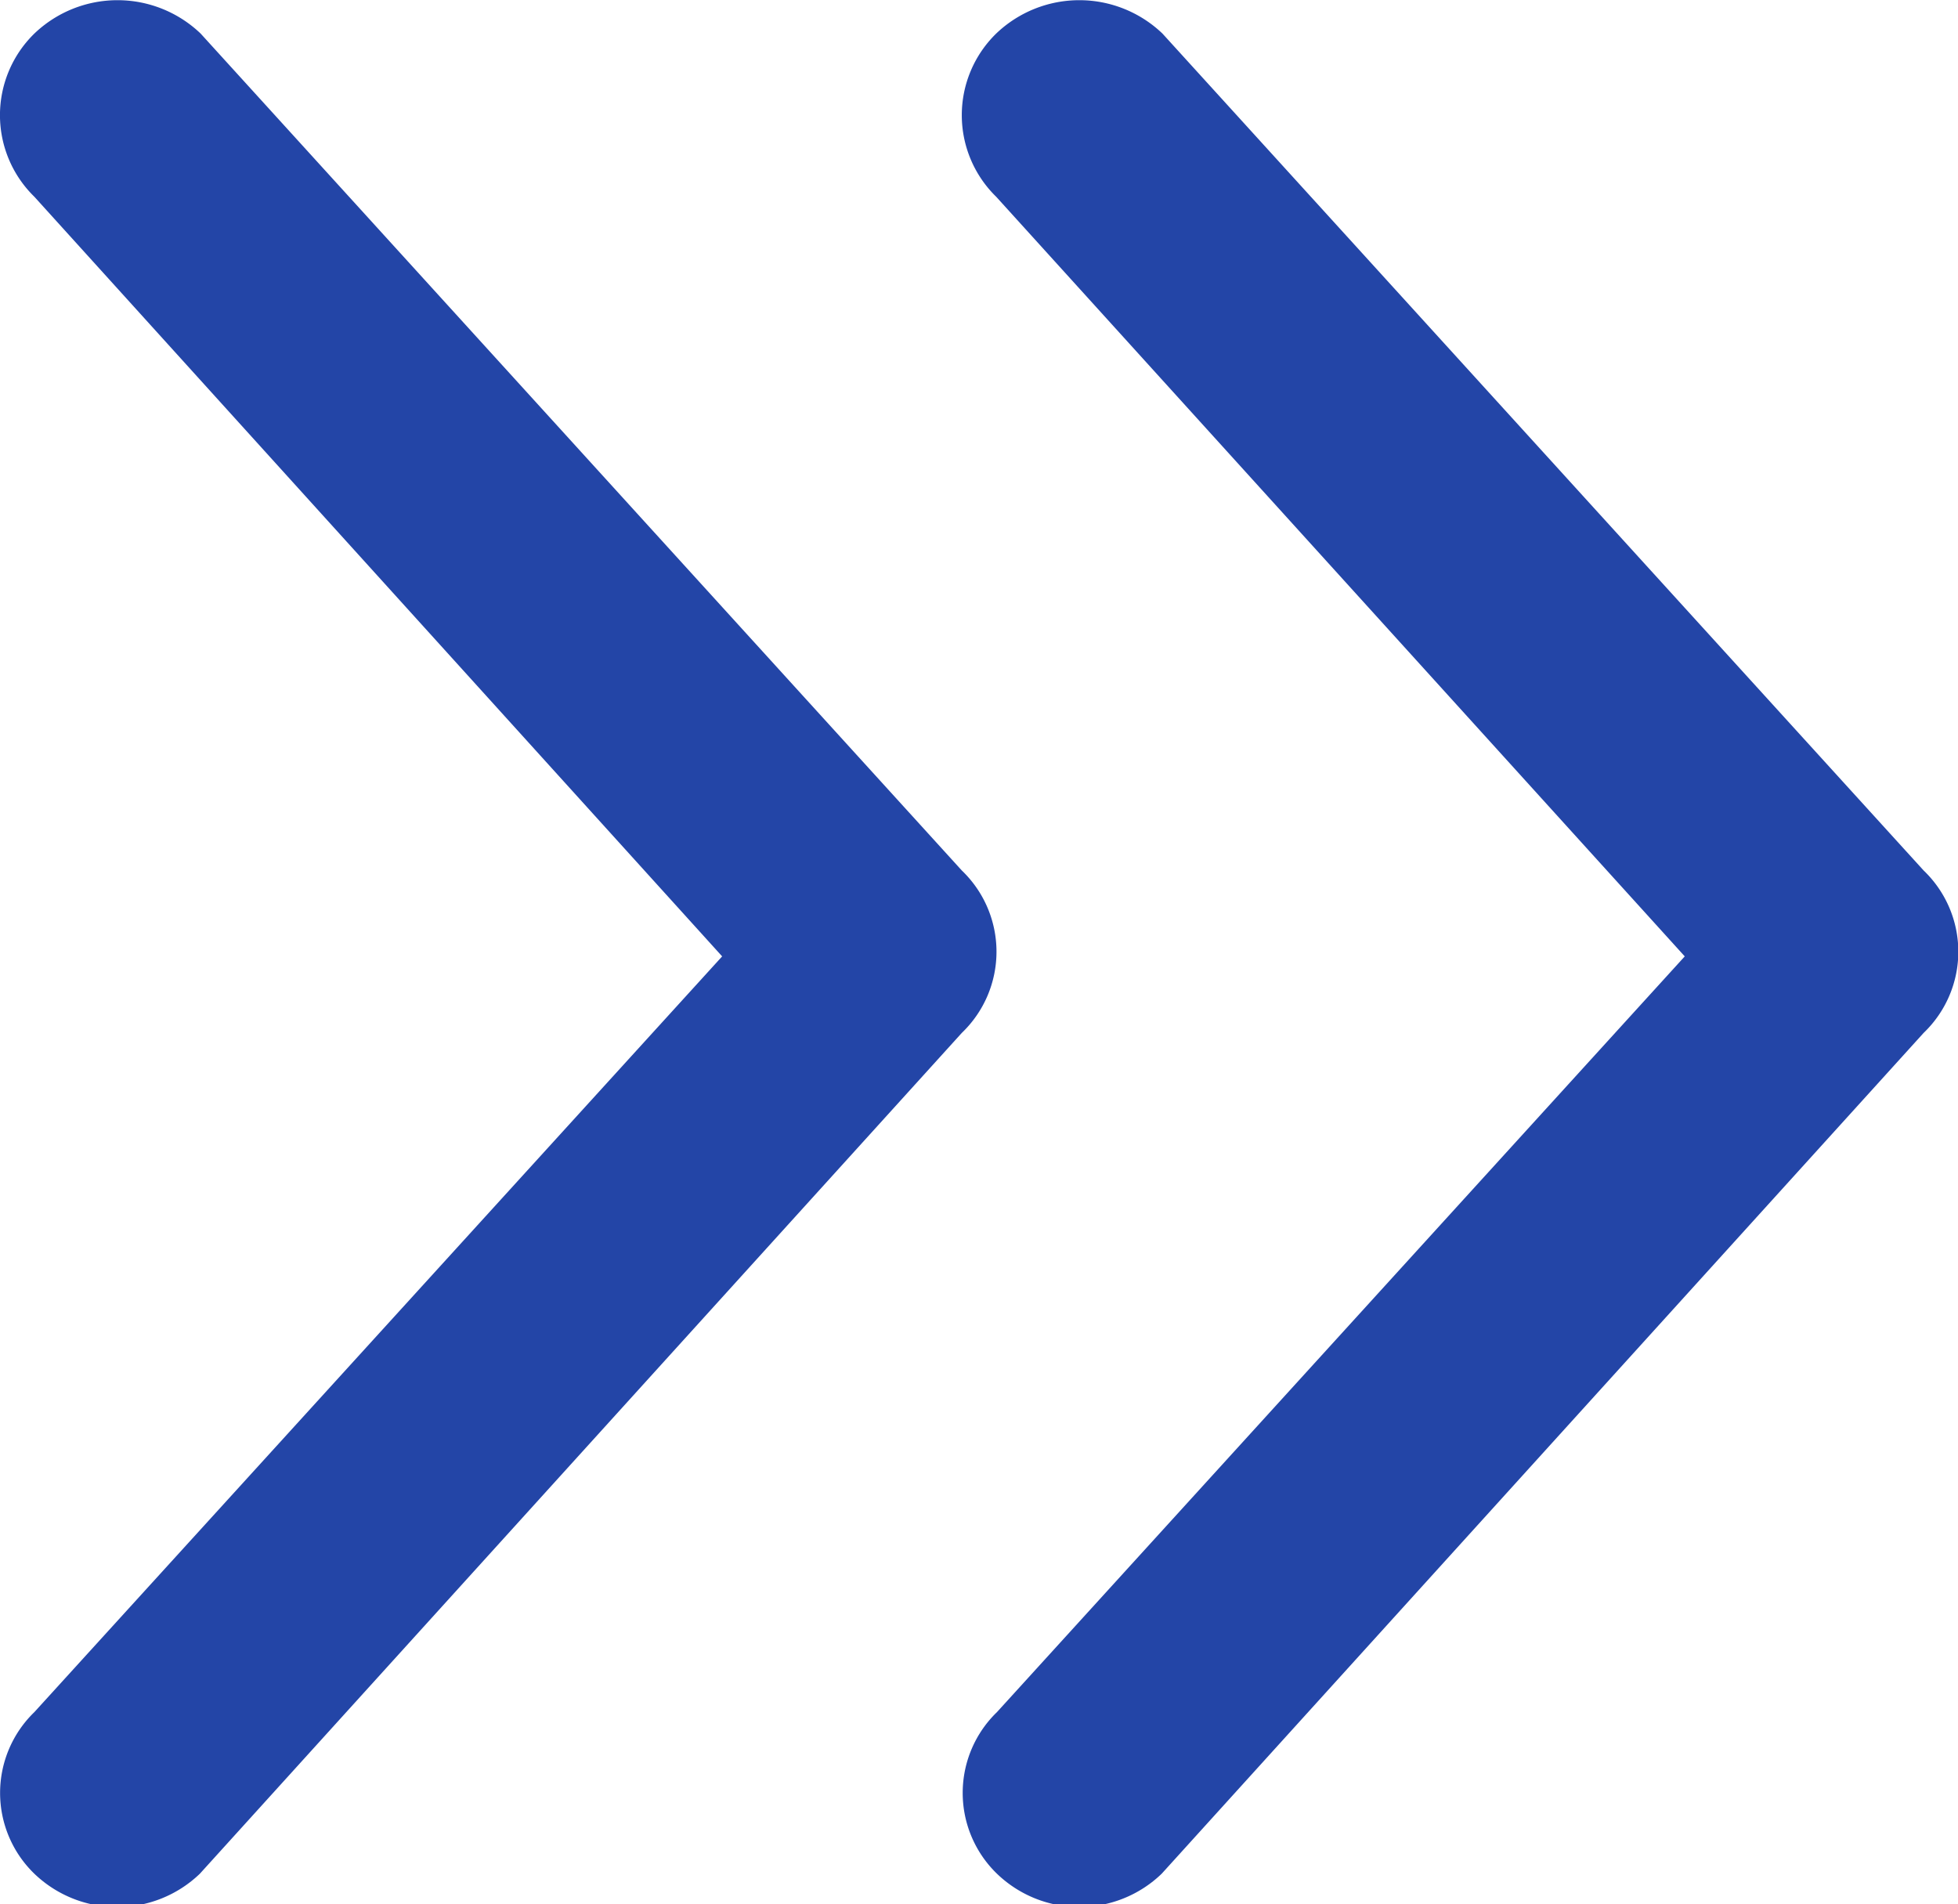
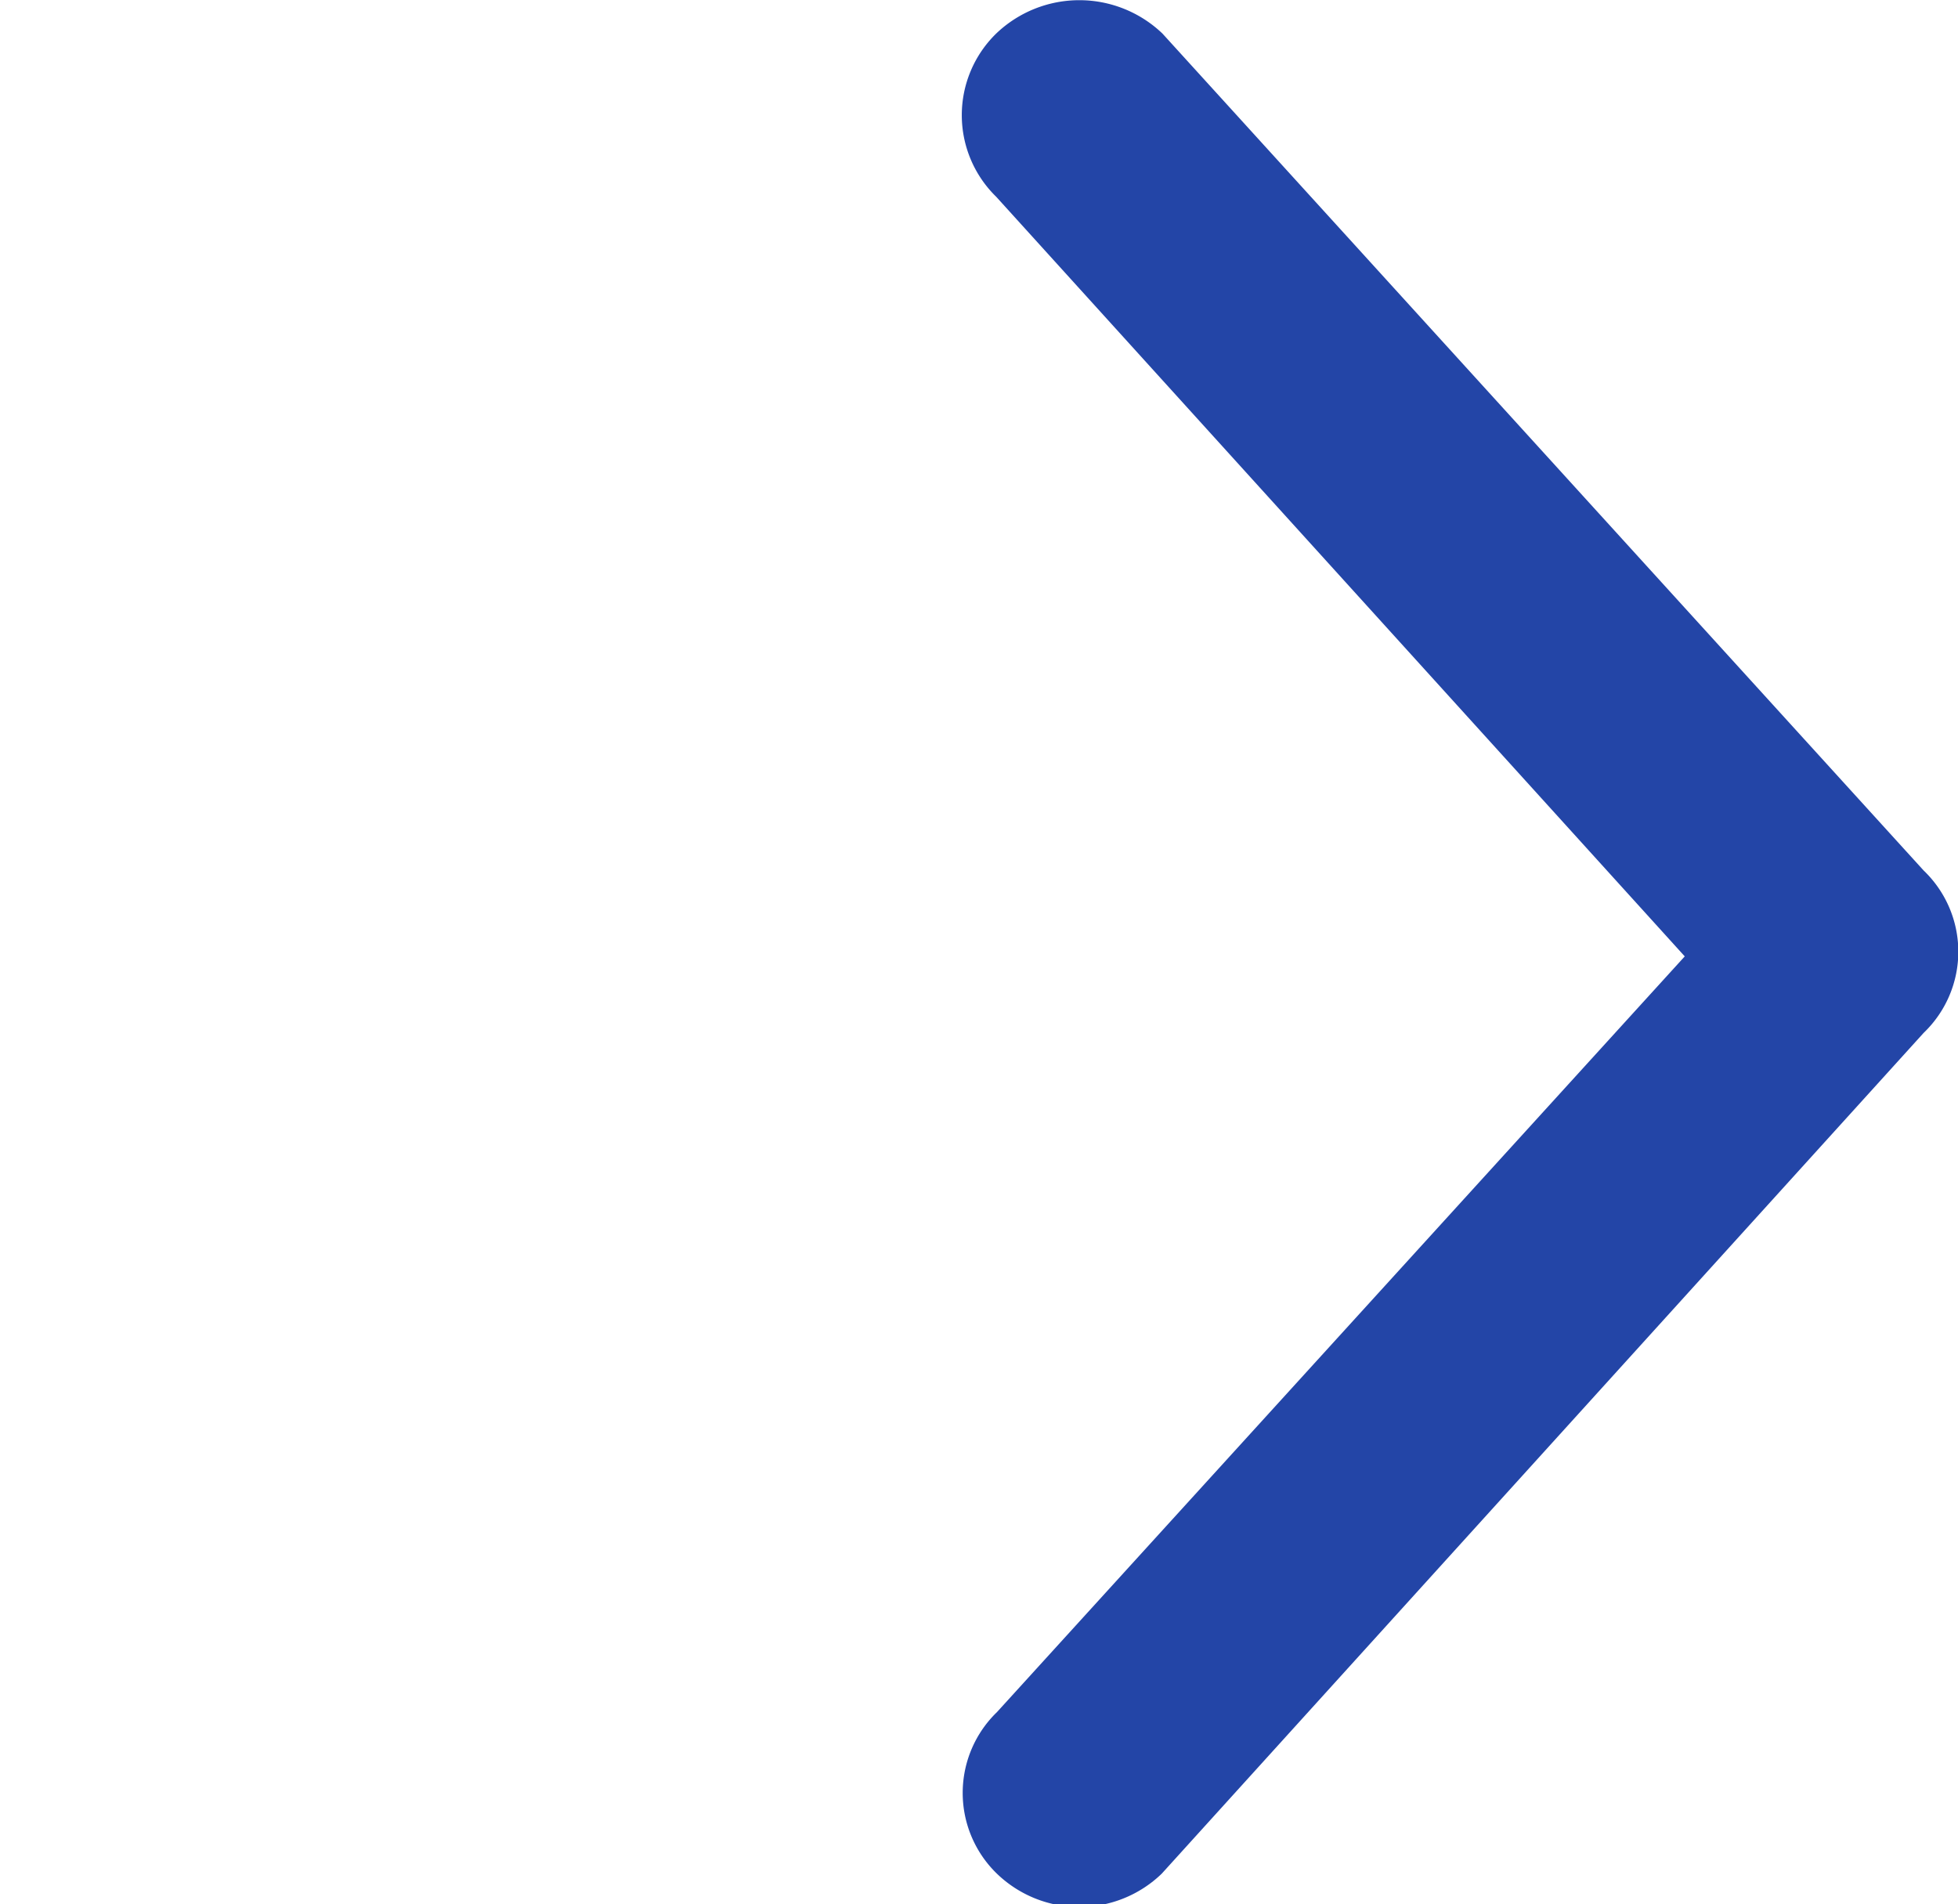
<svg xmlns="http://www.w3.org/2000/svg" id="图层_1" data-name="图层 1" viewBox="0 0 25.08 24.39">
  <defs>
    <style>.cls-1{fill:#2345a7;}</style>
  </defs>
-   <path class="cls-1" d="M12.32,13.23l0,0L2.56,24A1.53,1.53,0,0,1,.44,24a1.44,1.44,0,0,1,0-2.07l8.81-9.68L.44,2.52A1.46,1.46,0,0,1,.44.43a1.54,1.54,0,0,1,2.13,0l9.75,10.72a1.44,1.44,0,0,1,0,2.08Zm0,0" />
  <path class="cls-1" d="M24.64,13.23l0,0L14.88,24a1.52,1.52,0,0,1-2.11,0,1.44,1.44,0,0,1,0-2.07l8.81-9.68L12.76,2.52a1.46,1.46,0,0,1,0-2.09,1.54,1.54,0,0,1,2.13,0l9.75,10.72a1.44,1.44,0,0,1,0,2.08Zm0,0" />
</svg>